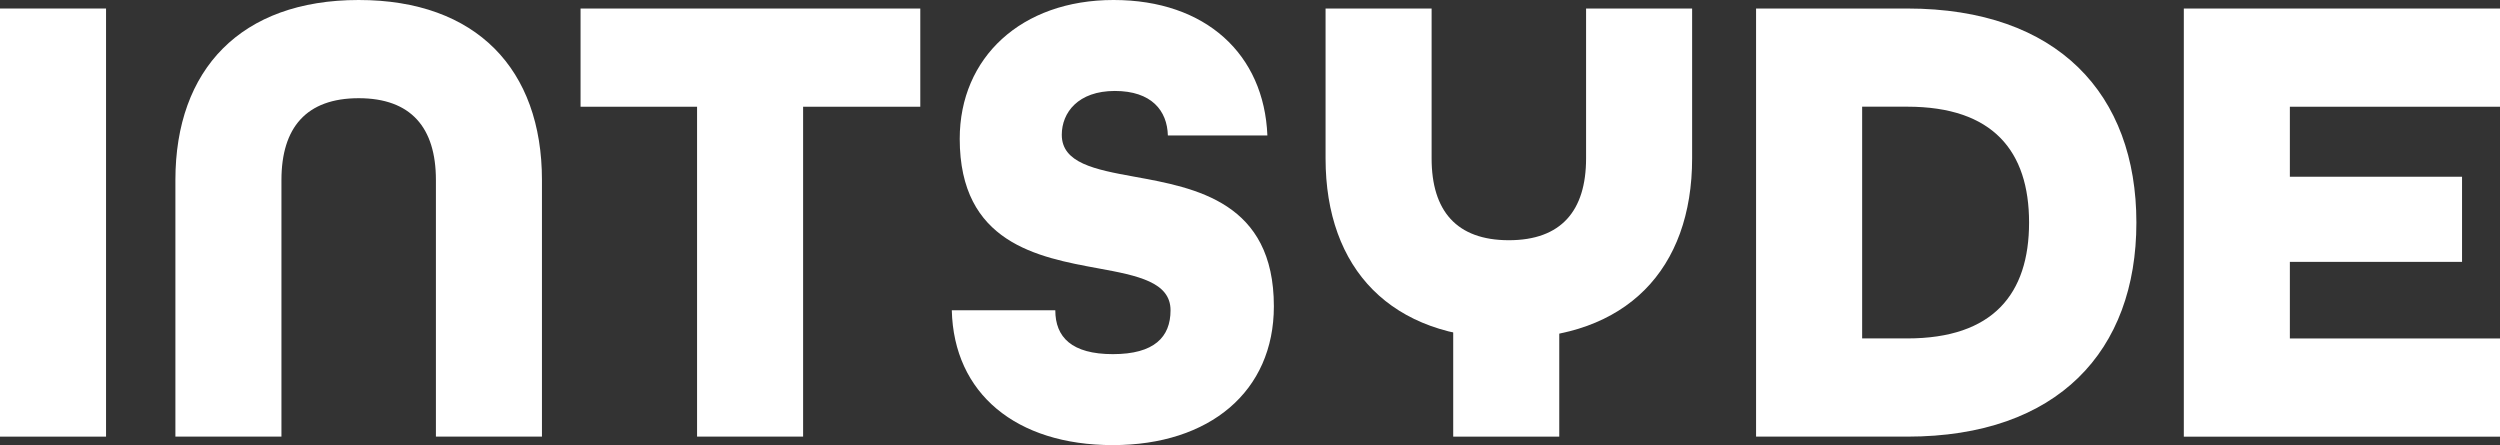
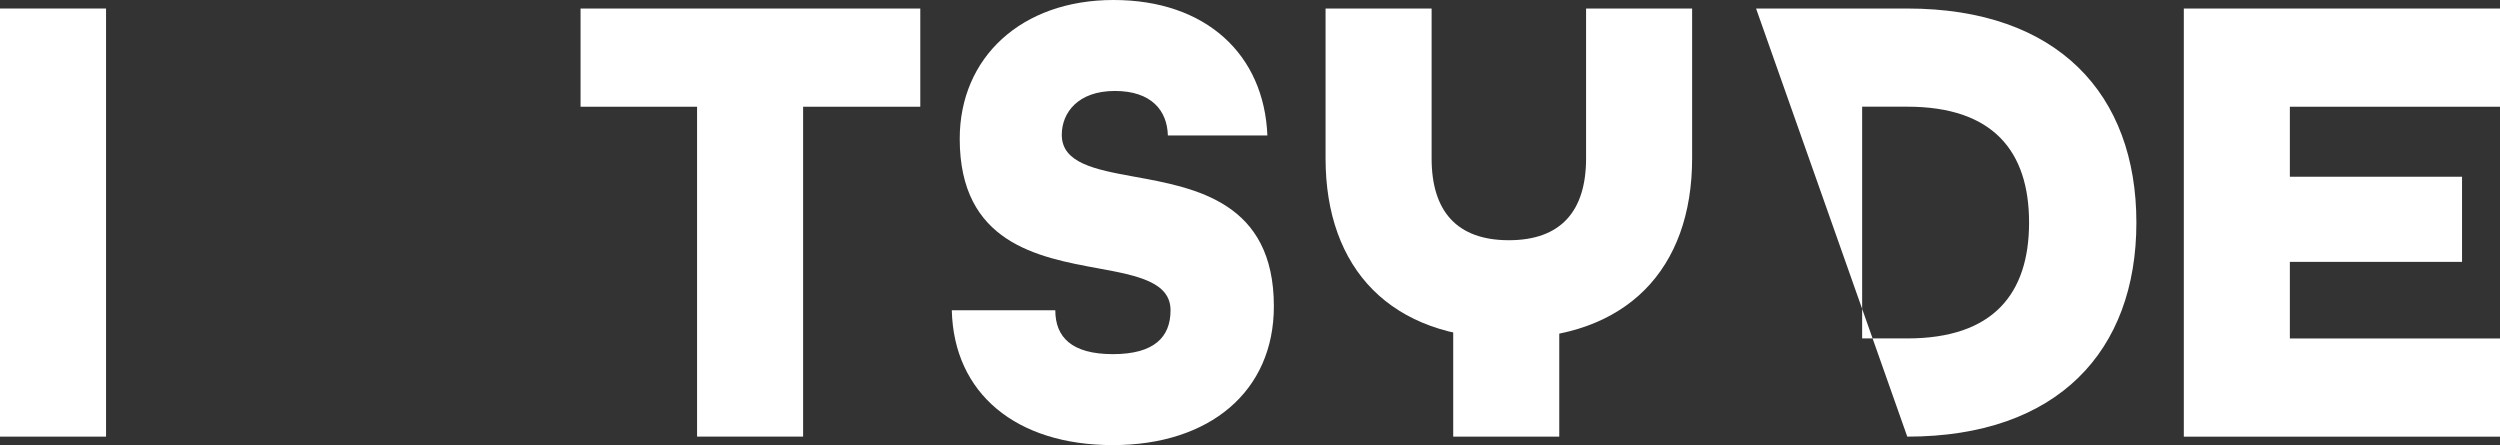
<svg xmlns="http://www.w3.org/2000/svg" xmlns:ns1="http://sodipodi.sourceforge.net/DTD/sodipodi-0.dtd" xmlns:ns2="http://www.inkscape.org/namespaces/inkscape" version="1.1" viewBox="0 0 628.28 111.86" id="svg71" ns1:docname="logo-intsyde.svg" ns2:version="1.2.2 (b0a8486541, 2022-12-01)" width="628.28" height="111.86">
  <rect x="0" y="0" width="628.28" height="111.86" fill="#333333" stroke="none" />
  <defs id="defs4">
    <style id="style2"> .cls-1 { fill: #fff; } </style>
  </defs>
  <g id="g69" ns2:export-filename="logo.svg" ns2:export-xdpi="96" ns2:export-ydpi="96" transform="translate(-31.05,-241.33)">
    <g id="Livello_1" ns2:export-filename="Livello1.svg" ns2:export-xdpi="96" ns2:export-ydpi="96" style="fill:#ffffff;fill-opacity:1">
      <g id="g66" style="fill:#ffffff;fill-opacity:1">
        <path class="cls-1" d="M 31.05,243.47 H 57.7 V 351.06 H 31.05 Z" id="path48" style="fill:#ffffff;fill-opacity:1" />
-         <path class="cls-1" d="m 75.13,286.57 c 0,-27.8 16.45,-45.24 46.06,-45.24 29.61,0 46.06,17.44 46.06,45.24 v 64.49 H 140.6 v -64.49 c 0,-13.16 -6.25,-20.56 -19.41,-20.56 -13.16,0 -19.41,7.4 -19.41,20.56 v 64.49 H 75.13 Z" id="path50" style="fill:#ffffff;fill-opacity:1" />
        <g id="g56" style="fill:#ffffff;fill-opacity:1">
          <path class="cls-1" d="m 396.26,307.91 h 26.65 v 43.15 h -26.65 z" id="path52" style="fill:#ffffff;fill-opacity:1" />
          <path class="cls-1" d="m 456.3,281.14 c 0,27.8 -16.45,45.24 -46.06,45.24 -29.61,0 -46.06,-17.44 -46.06,-45.24 v -37.67 h 26.65 v 37.67 c 0,13.16 6.25,20.56 19.41,20.56 13.16,0 19.41,-7.4 19.41,-20.56 v -37.67 h 26.65 z" id="path54" style="fill:#ffffff;fill-opacity:1" />
        </g>
        <path class="cls-1" d="m 206.23,268.15 h -29.28 v -24.68 h 85.38 v 24.68 h -29.45 v 82.91 h -26.65 z" id="path58" style="fill:#ffffff;fill-opacity:1" />
        <path class="cls-1" d="m 270.27,319.31 h 25.99 c 0,6.75 4.11,11.02 14.48,11.02 10.37,0 14.48,-4.28 14.48,-11.02 0,-7.07 -8.23,-8.72 -18.1,-10.53 -15.3,-2.8 -34.88,-6.42 -34.88,-32.57 0,-20.4 15.46,-34.88 38.66,-34.88 23.2,0 37.84,13.66 38.66,34.05 h -25.01 c -0.16,-6.25 -4.11,-11.19 -13.33,-11.19 -9.22,0 -13.33,5.43 -13.33,11.02 0,7.07 8.23,8.72 18.26,10.53 15.46,2.8 35.04,6.42 35.04,32.57 0,21.39 -16.12,34.88 -40.47,34.88 -24.35,0 -39.98,-13 -40.47,-33.89 z" id="path60" style="fill:#ffffff;fill-opacity:1" />
-         <path class="cls-1" d="m 472.37,243.47 h 38 c 37.84,0 57.58,21.55 57.58,53.8 0,32.25 -19.74,53.79 -57.58,53.79 h -38 z m 38.01,82.91 c 21.55,0 30.6,-11.19 30.6,-29.12 0,-17.93 -9.05,-29.12 -30.6,-29.12 h -11.35 v 58.24 z" id="path62" style="fill:#ffffff;fill-opacity:1" />
+         <path class="cls-1" d="m 472.37,243.47 h 38 c 37.84,0 57.58,21.55 57.58,53.8 0,32.25 -19.74,53.79 -57.58,53.79 z m 38.01,82.91 c 21.55,0 30.6,-11.19 30.6,-29.12 0,-17.93 -9.05,-29.12 -30.6,-29.12 h -11.35 v 58.24 z" id="path62" style="fill:#ffffff;fill-opacity:1" />
        <path class="cls-1" d="m 579.87,243.47 h 79.46 v 24.68 h -52.81 v 17.6 h 43.27 v 21.39 h -43.27 v 19.25 h 52.81 v 24.68 H 579.87 V 243.48 Z" id="path64" style="fill:#ffffff;fill-opacity:1" />
      </g>
    </g>
  </g>
</svg>